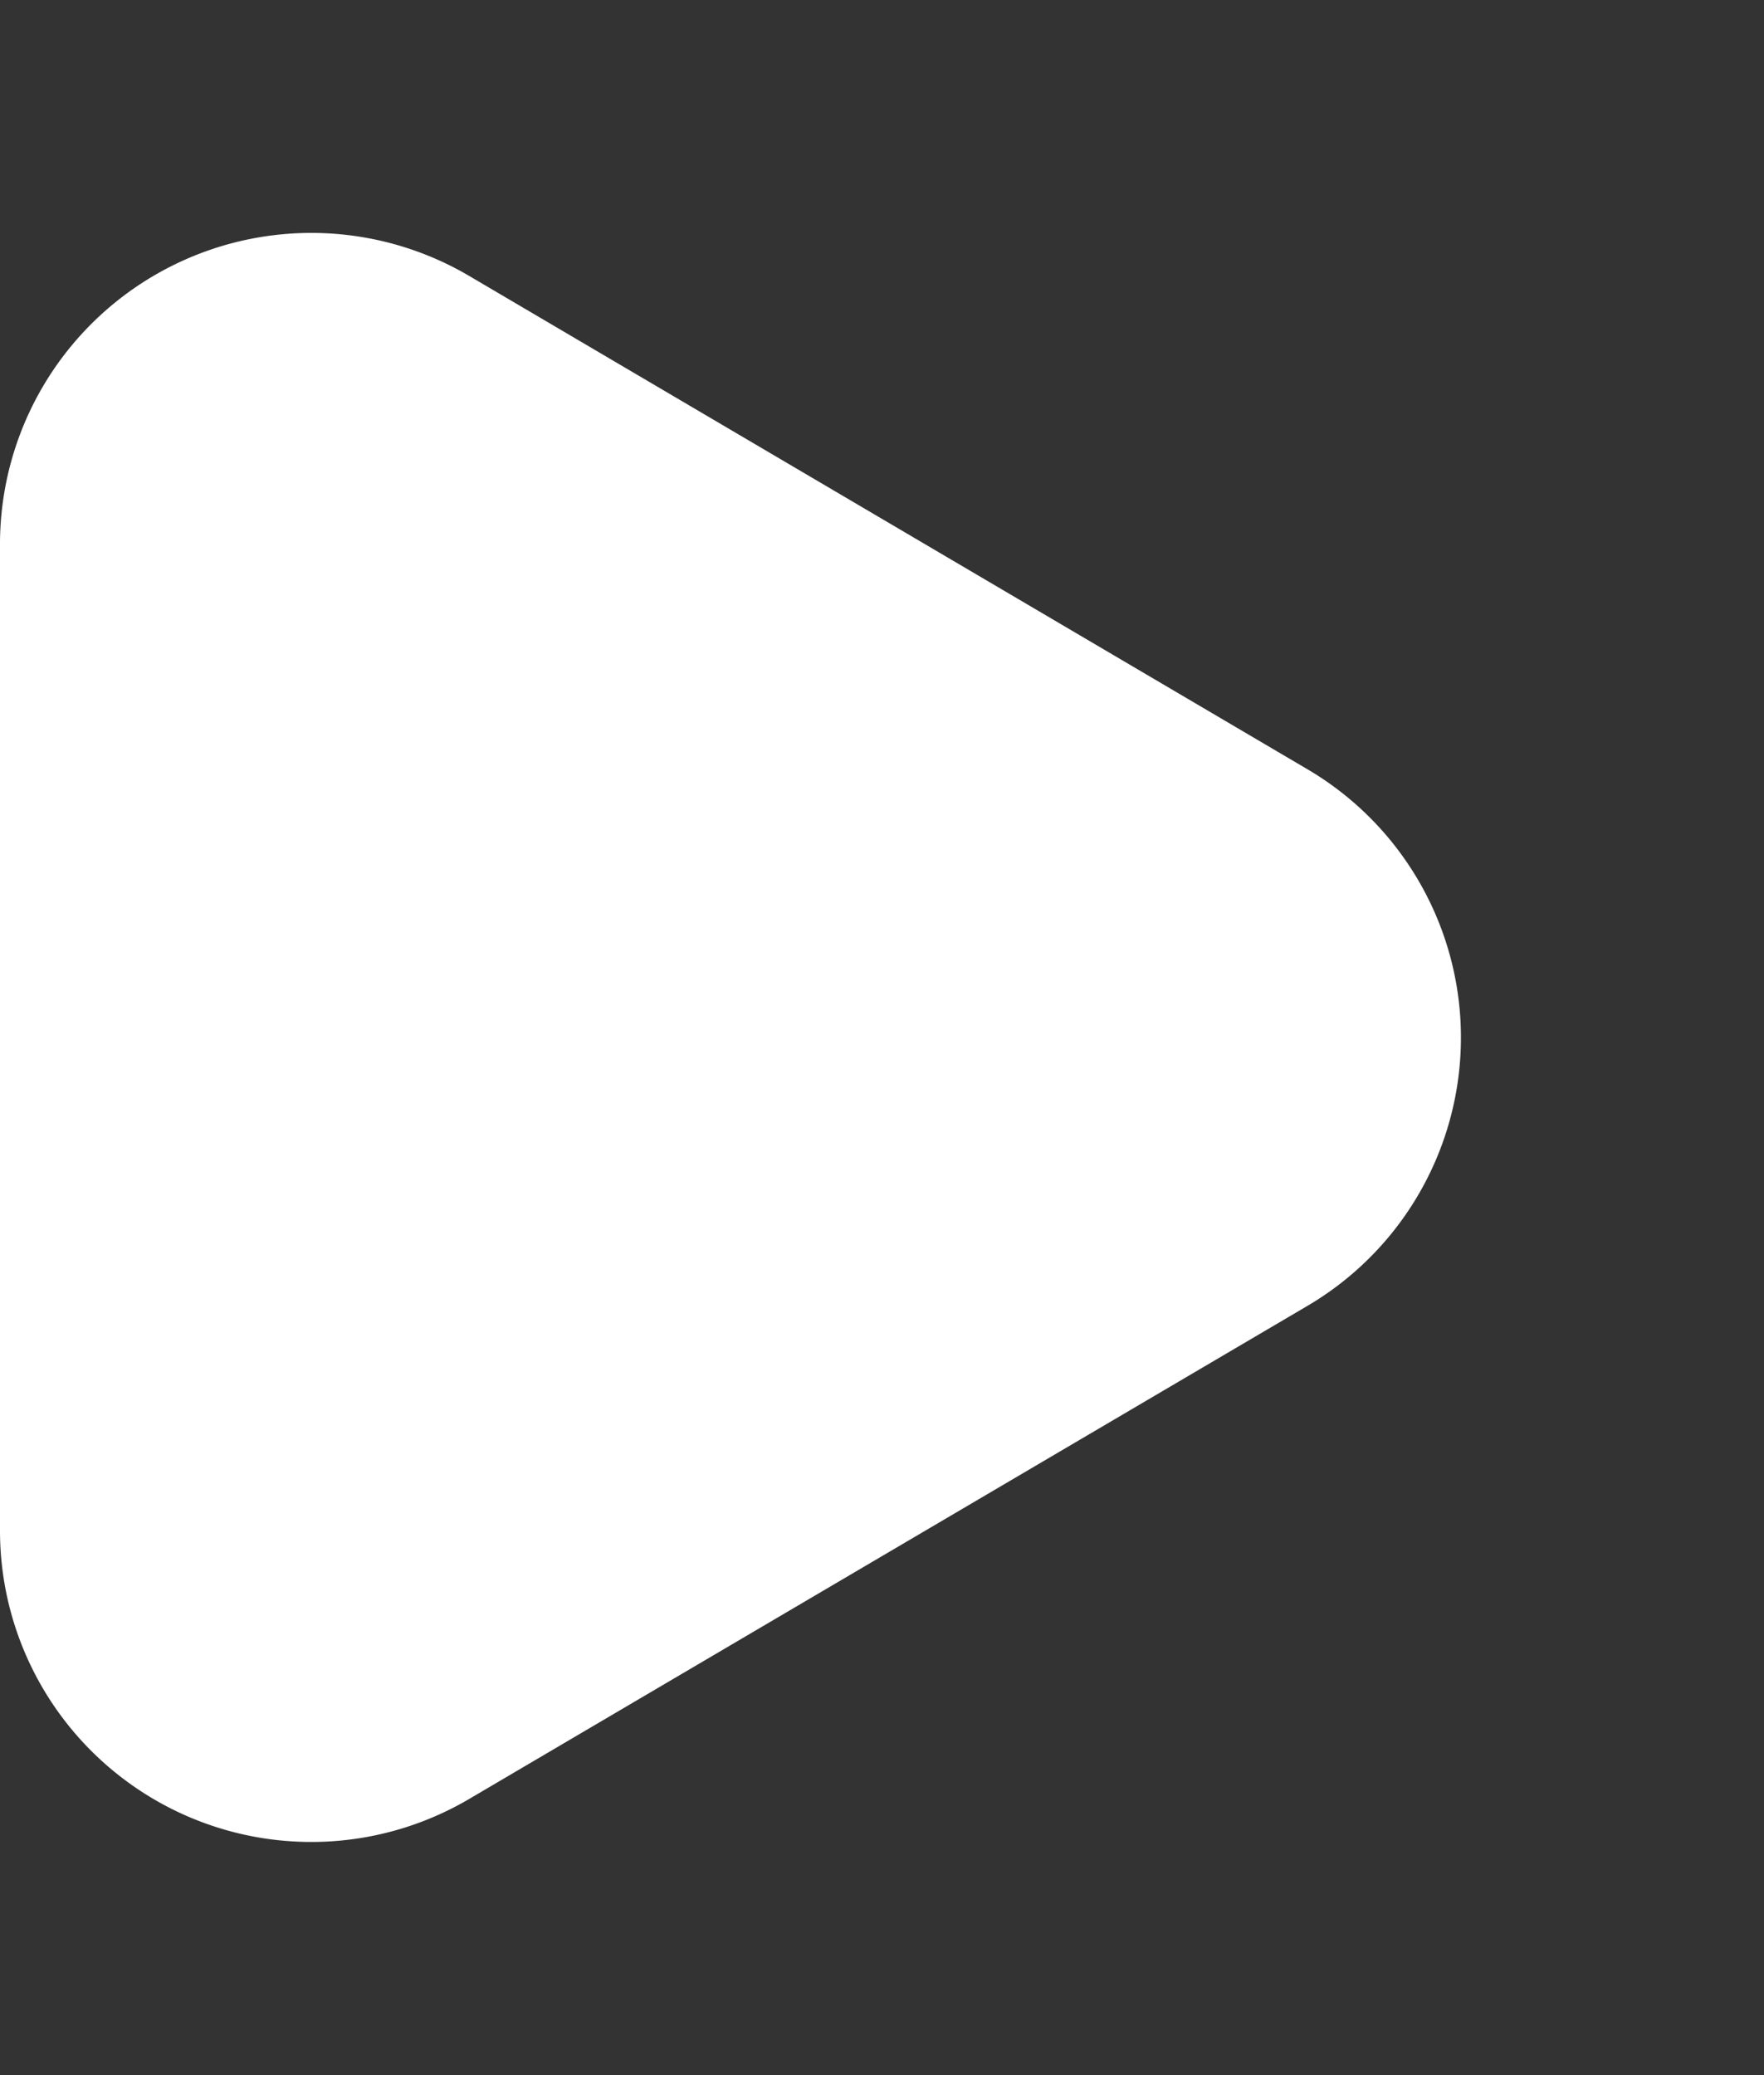
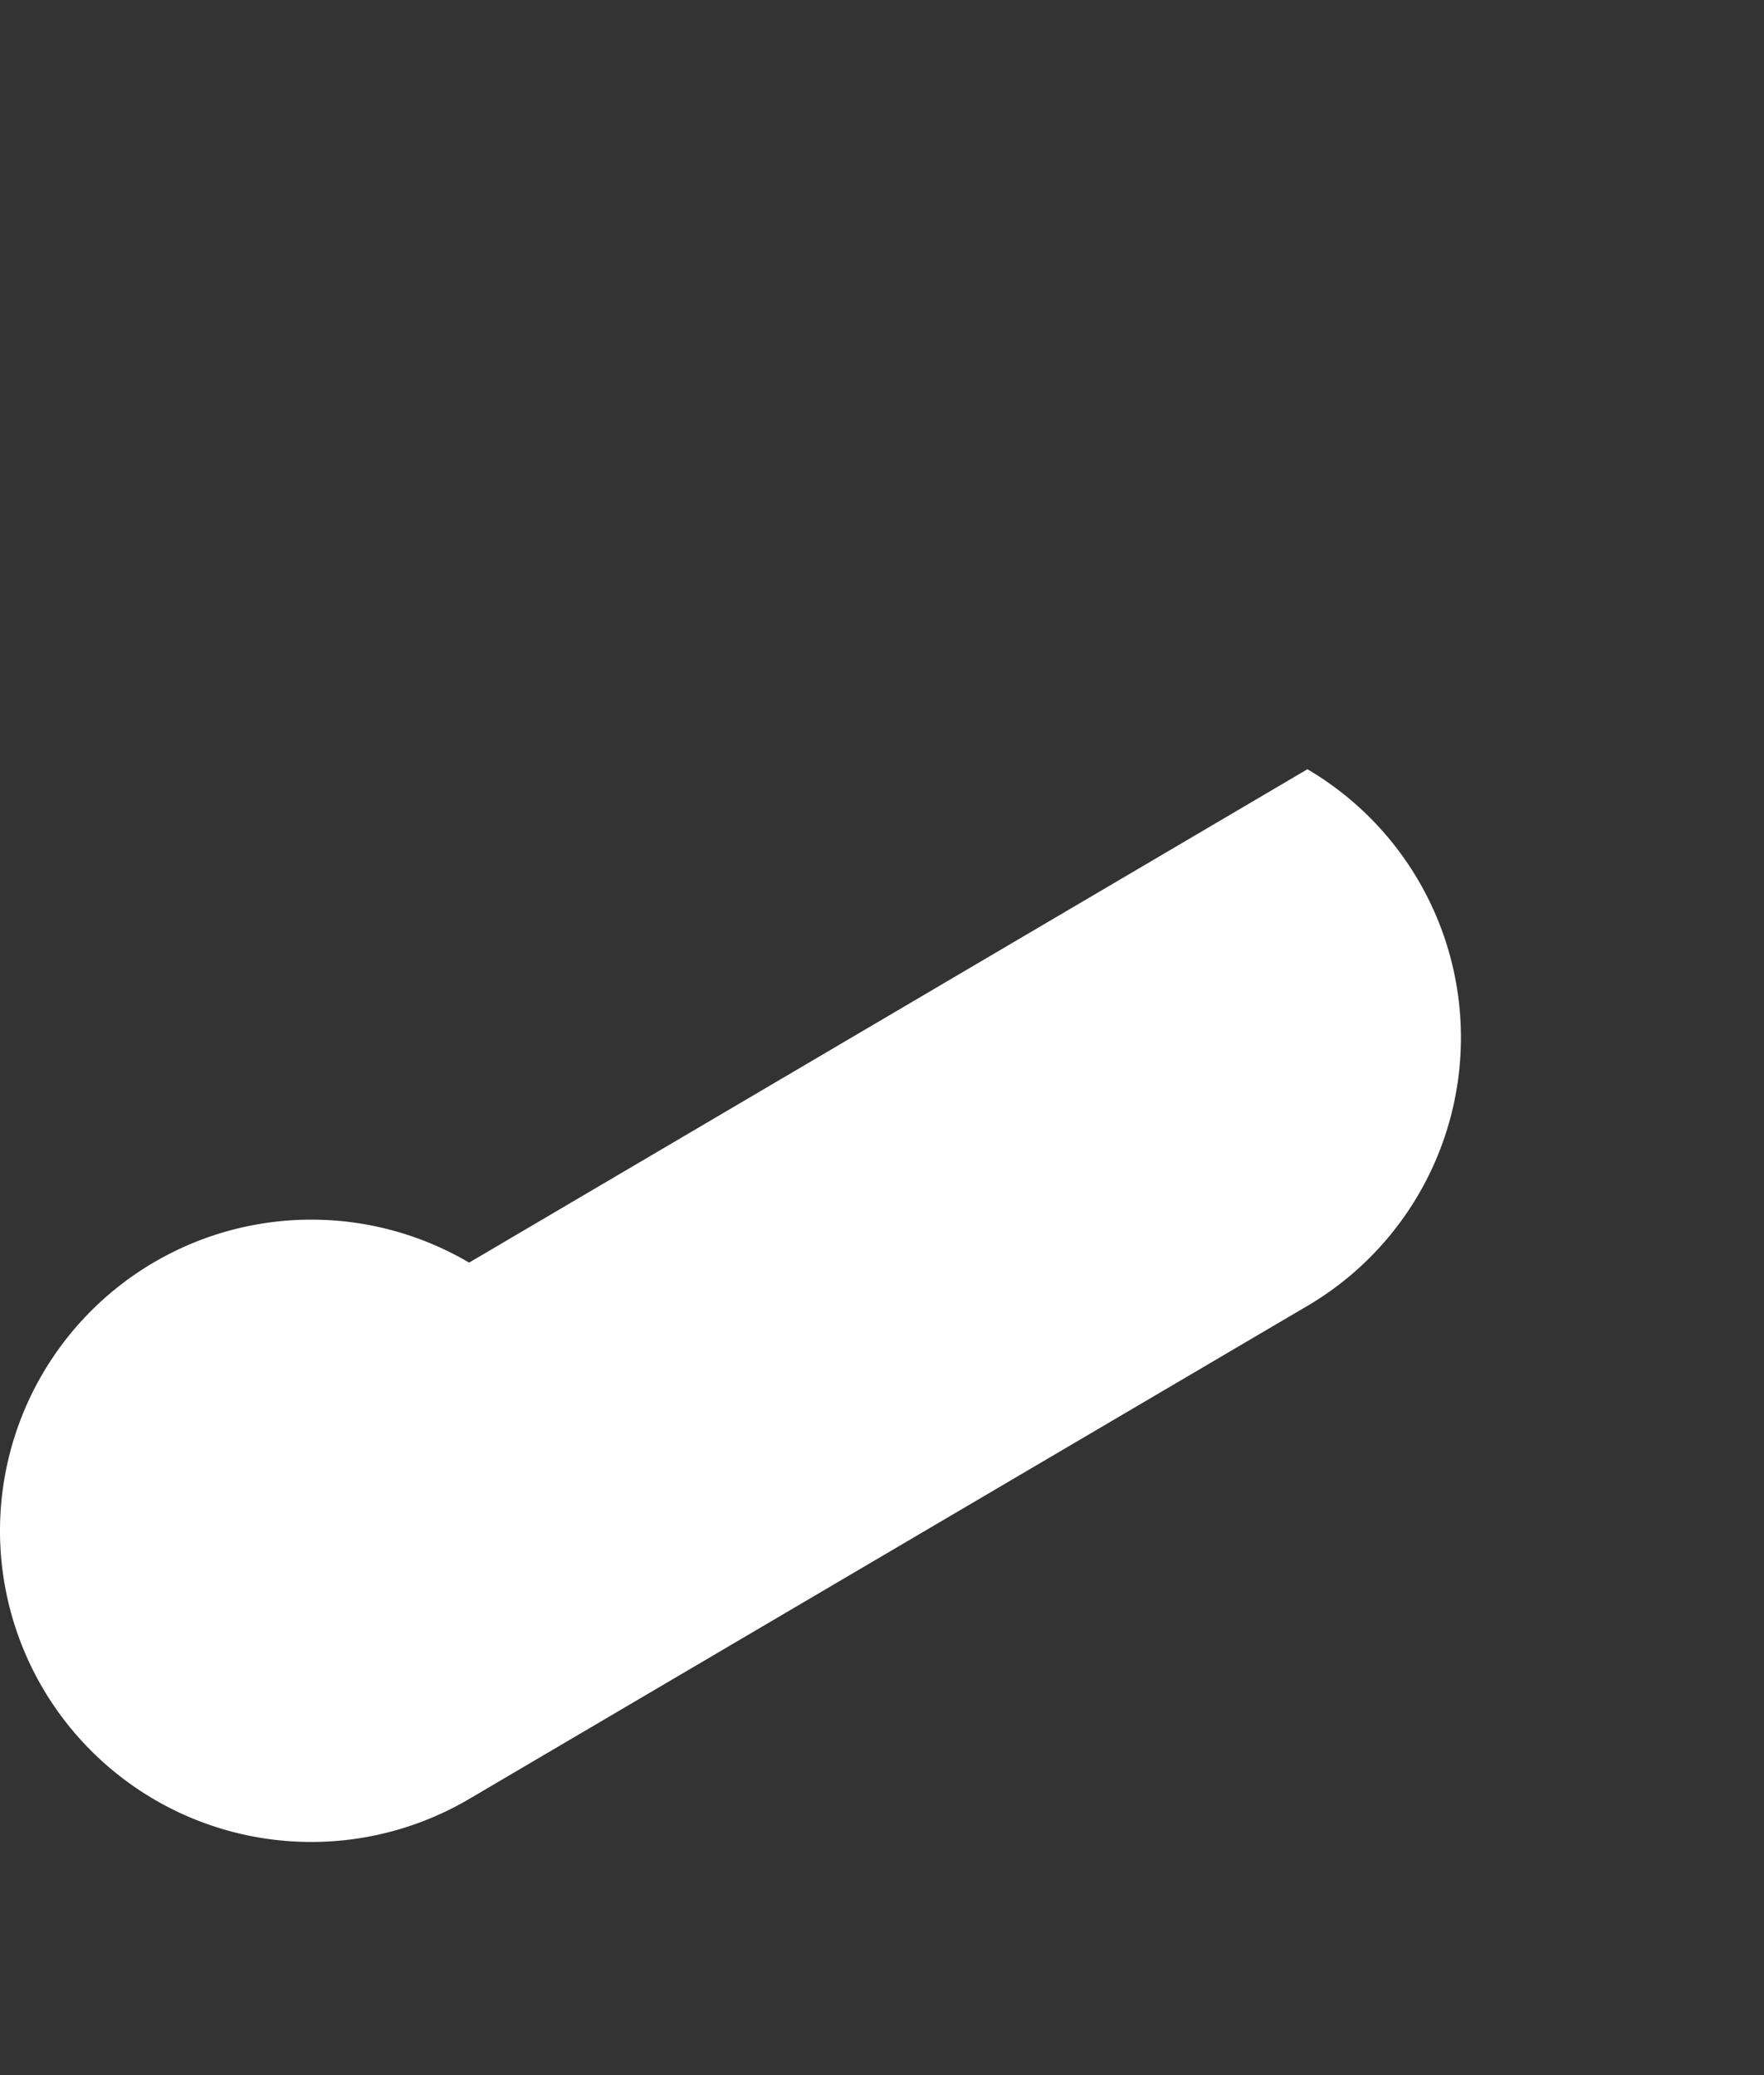
<svg xmlns="http://www.w3.org/2000/svg" width="17" height="20" viewBox="0 0 17 20">
  <rect x="0" y="0" width="17" height="20" fill="#333333" stroke="none" />
-   <path id="Polygon_2" data-name="Polygon 2" d="M7.414,4.4a3,3,0,0,1,5.172,0l4.755,8.083A3,3,0,0,1,14.755,17H5.245a3,3,0,0,1-2.586-4.521Z" transform="translate(17) rotate(90)" fill="#fff" />
+   <path id="Polygon_2" data-name="Polygon 2" d="M7.414,4.4a3,3,0,0,1,5.172,0l4.755,8.083A3,3,0,0,1,14.755,17a3,3,0,0,1-2.586-4.521Z" transform="translate(17) rotate(90)" fill="#fff" />
</svg>